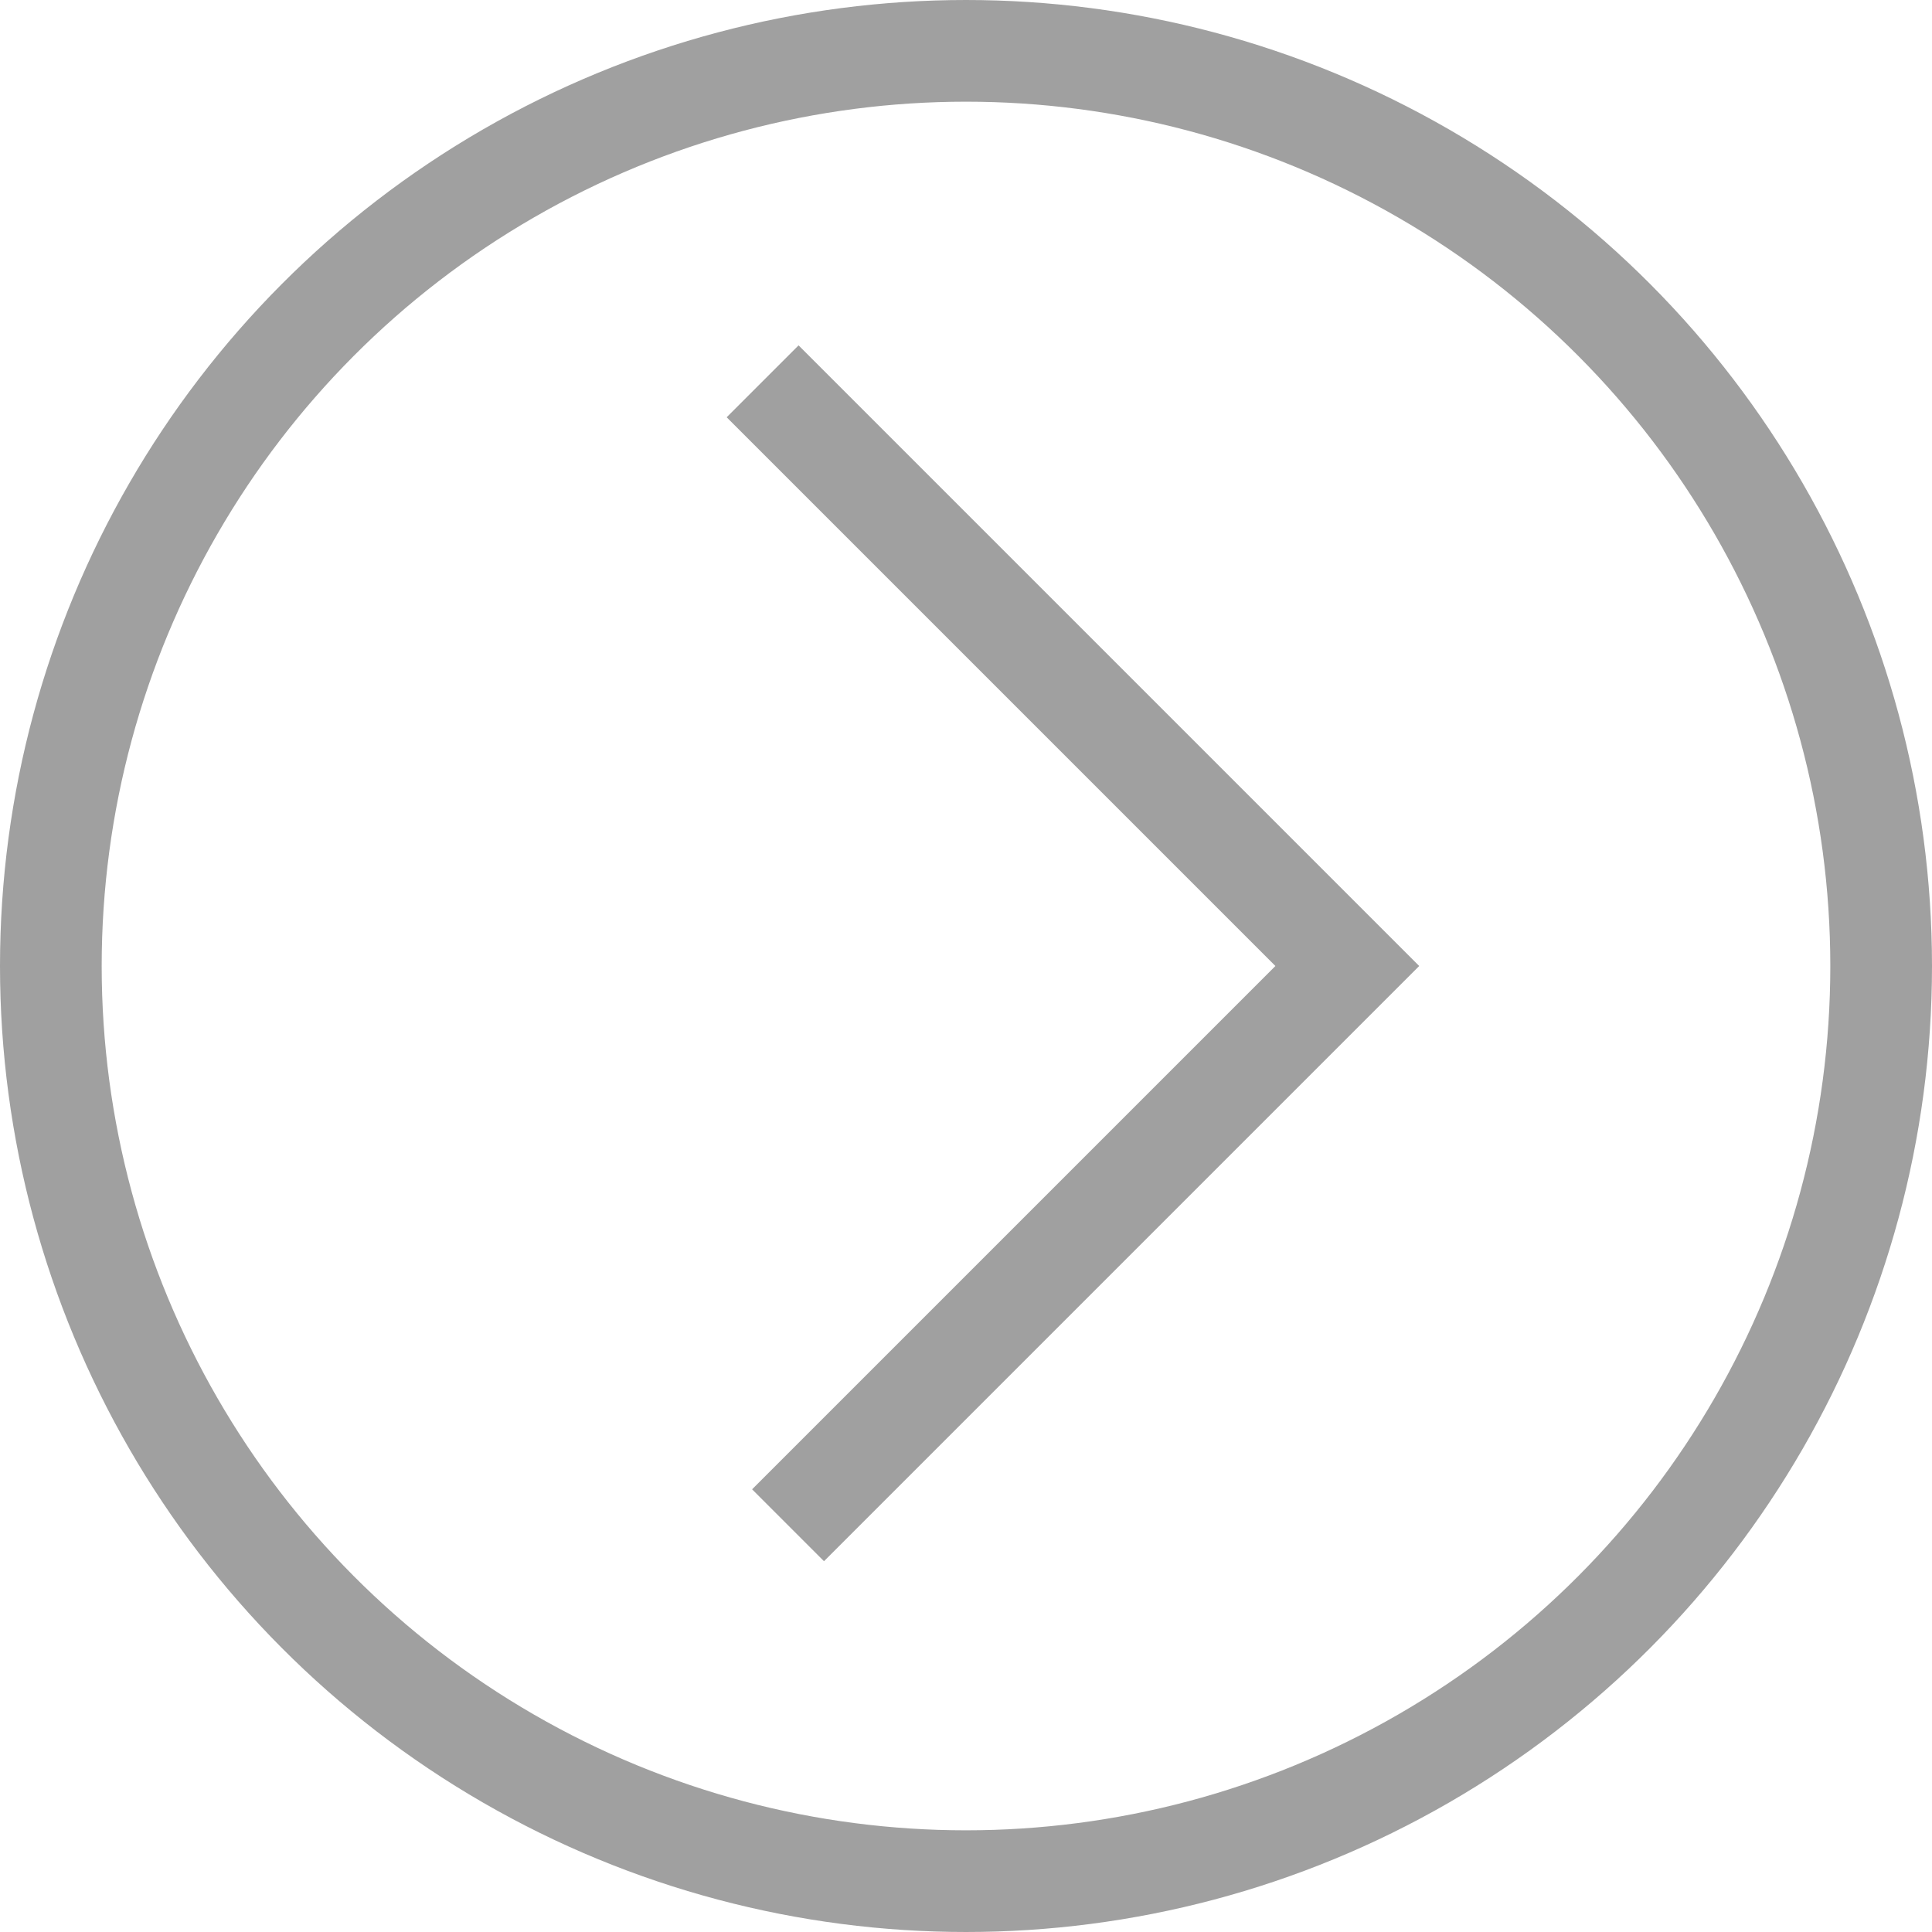
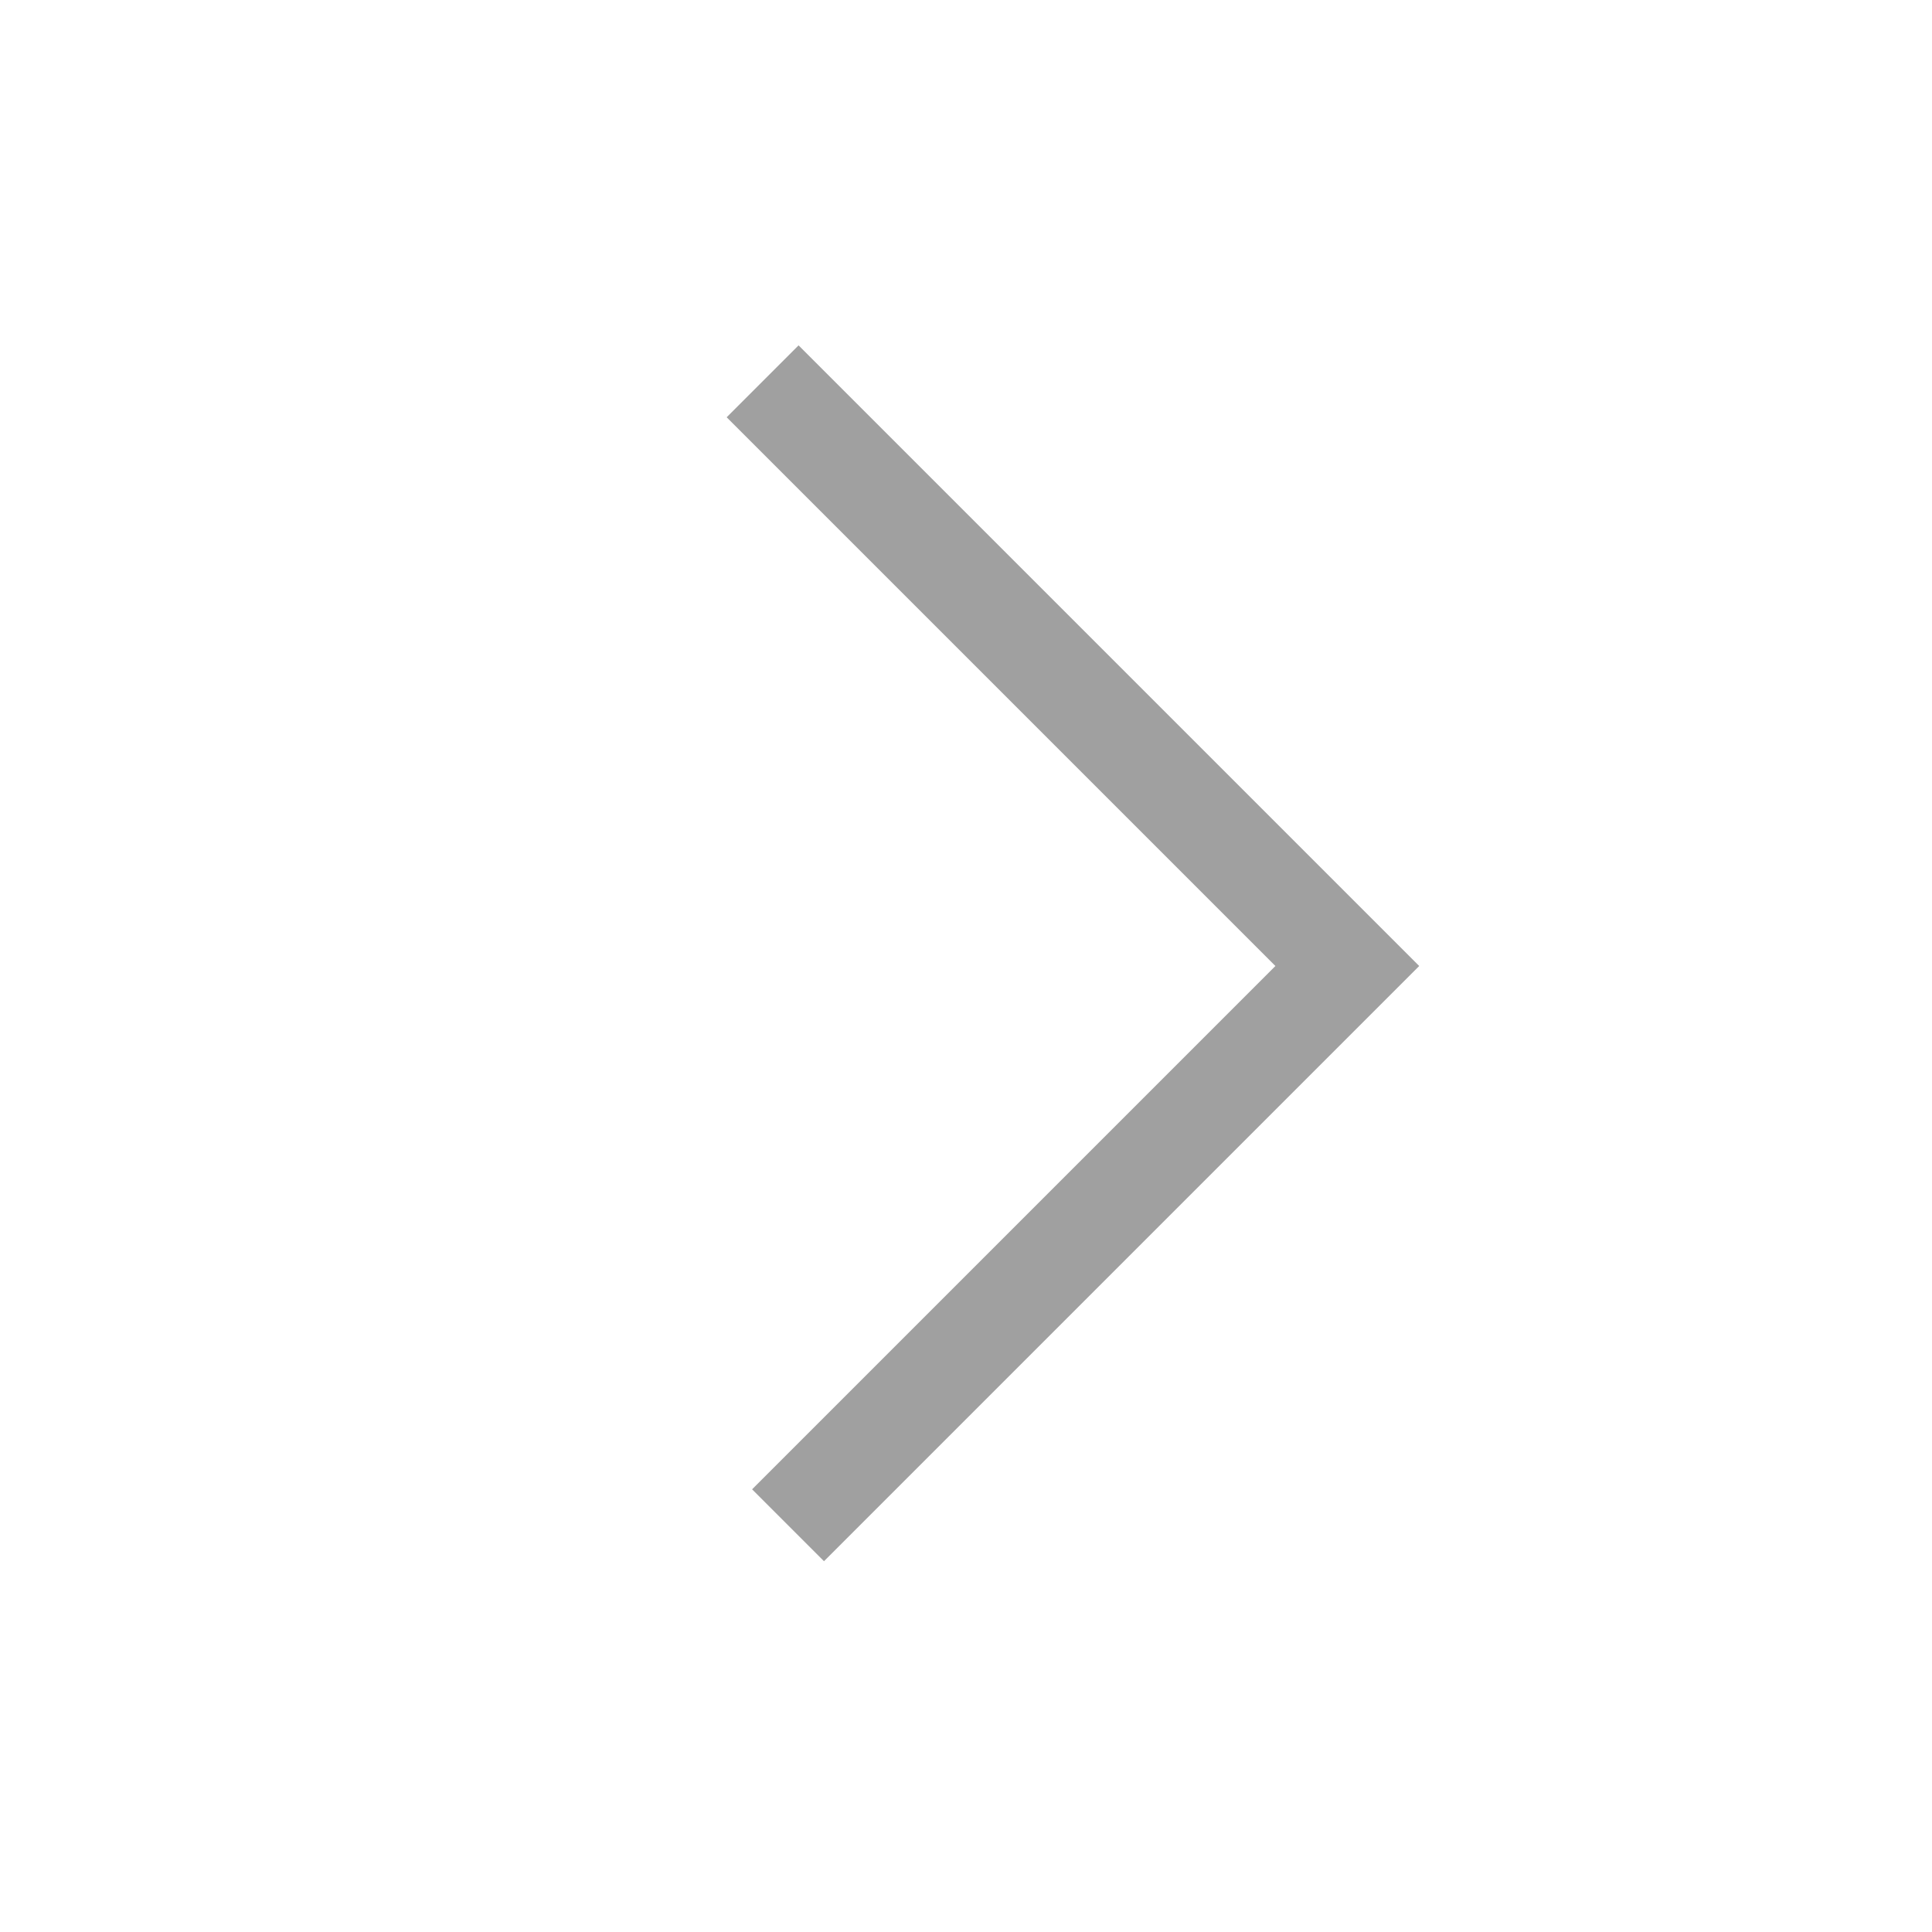
<svg xmlns="http://www.w3.org/2000/svg" width="38" height="38" viewBox="0 0 38 38" fill="none">
-   <circle cx="19" cy="19" r="18" stroke="#A0A0A0" stroke-width="2" />
  <path d="M15 7.5L26.5 19L15.5 30" stroke="#A0A0A0" stroke-width="2" />
</svg>